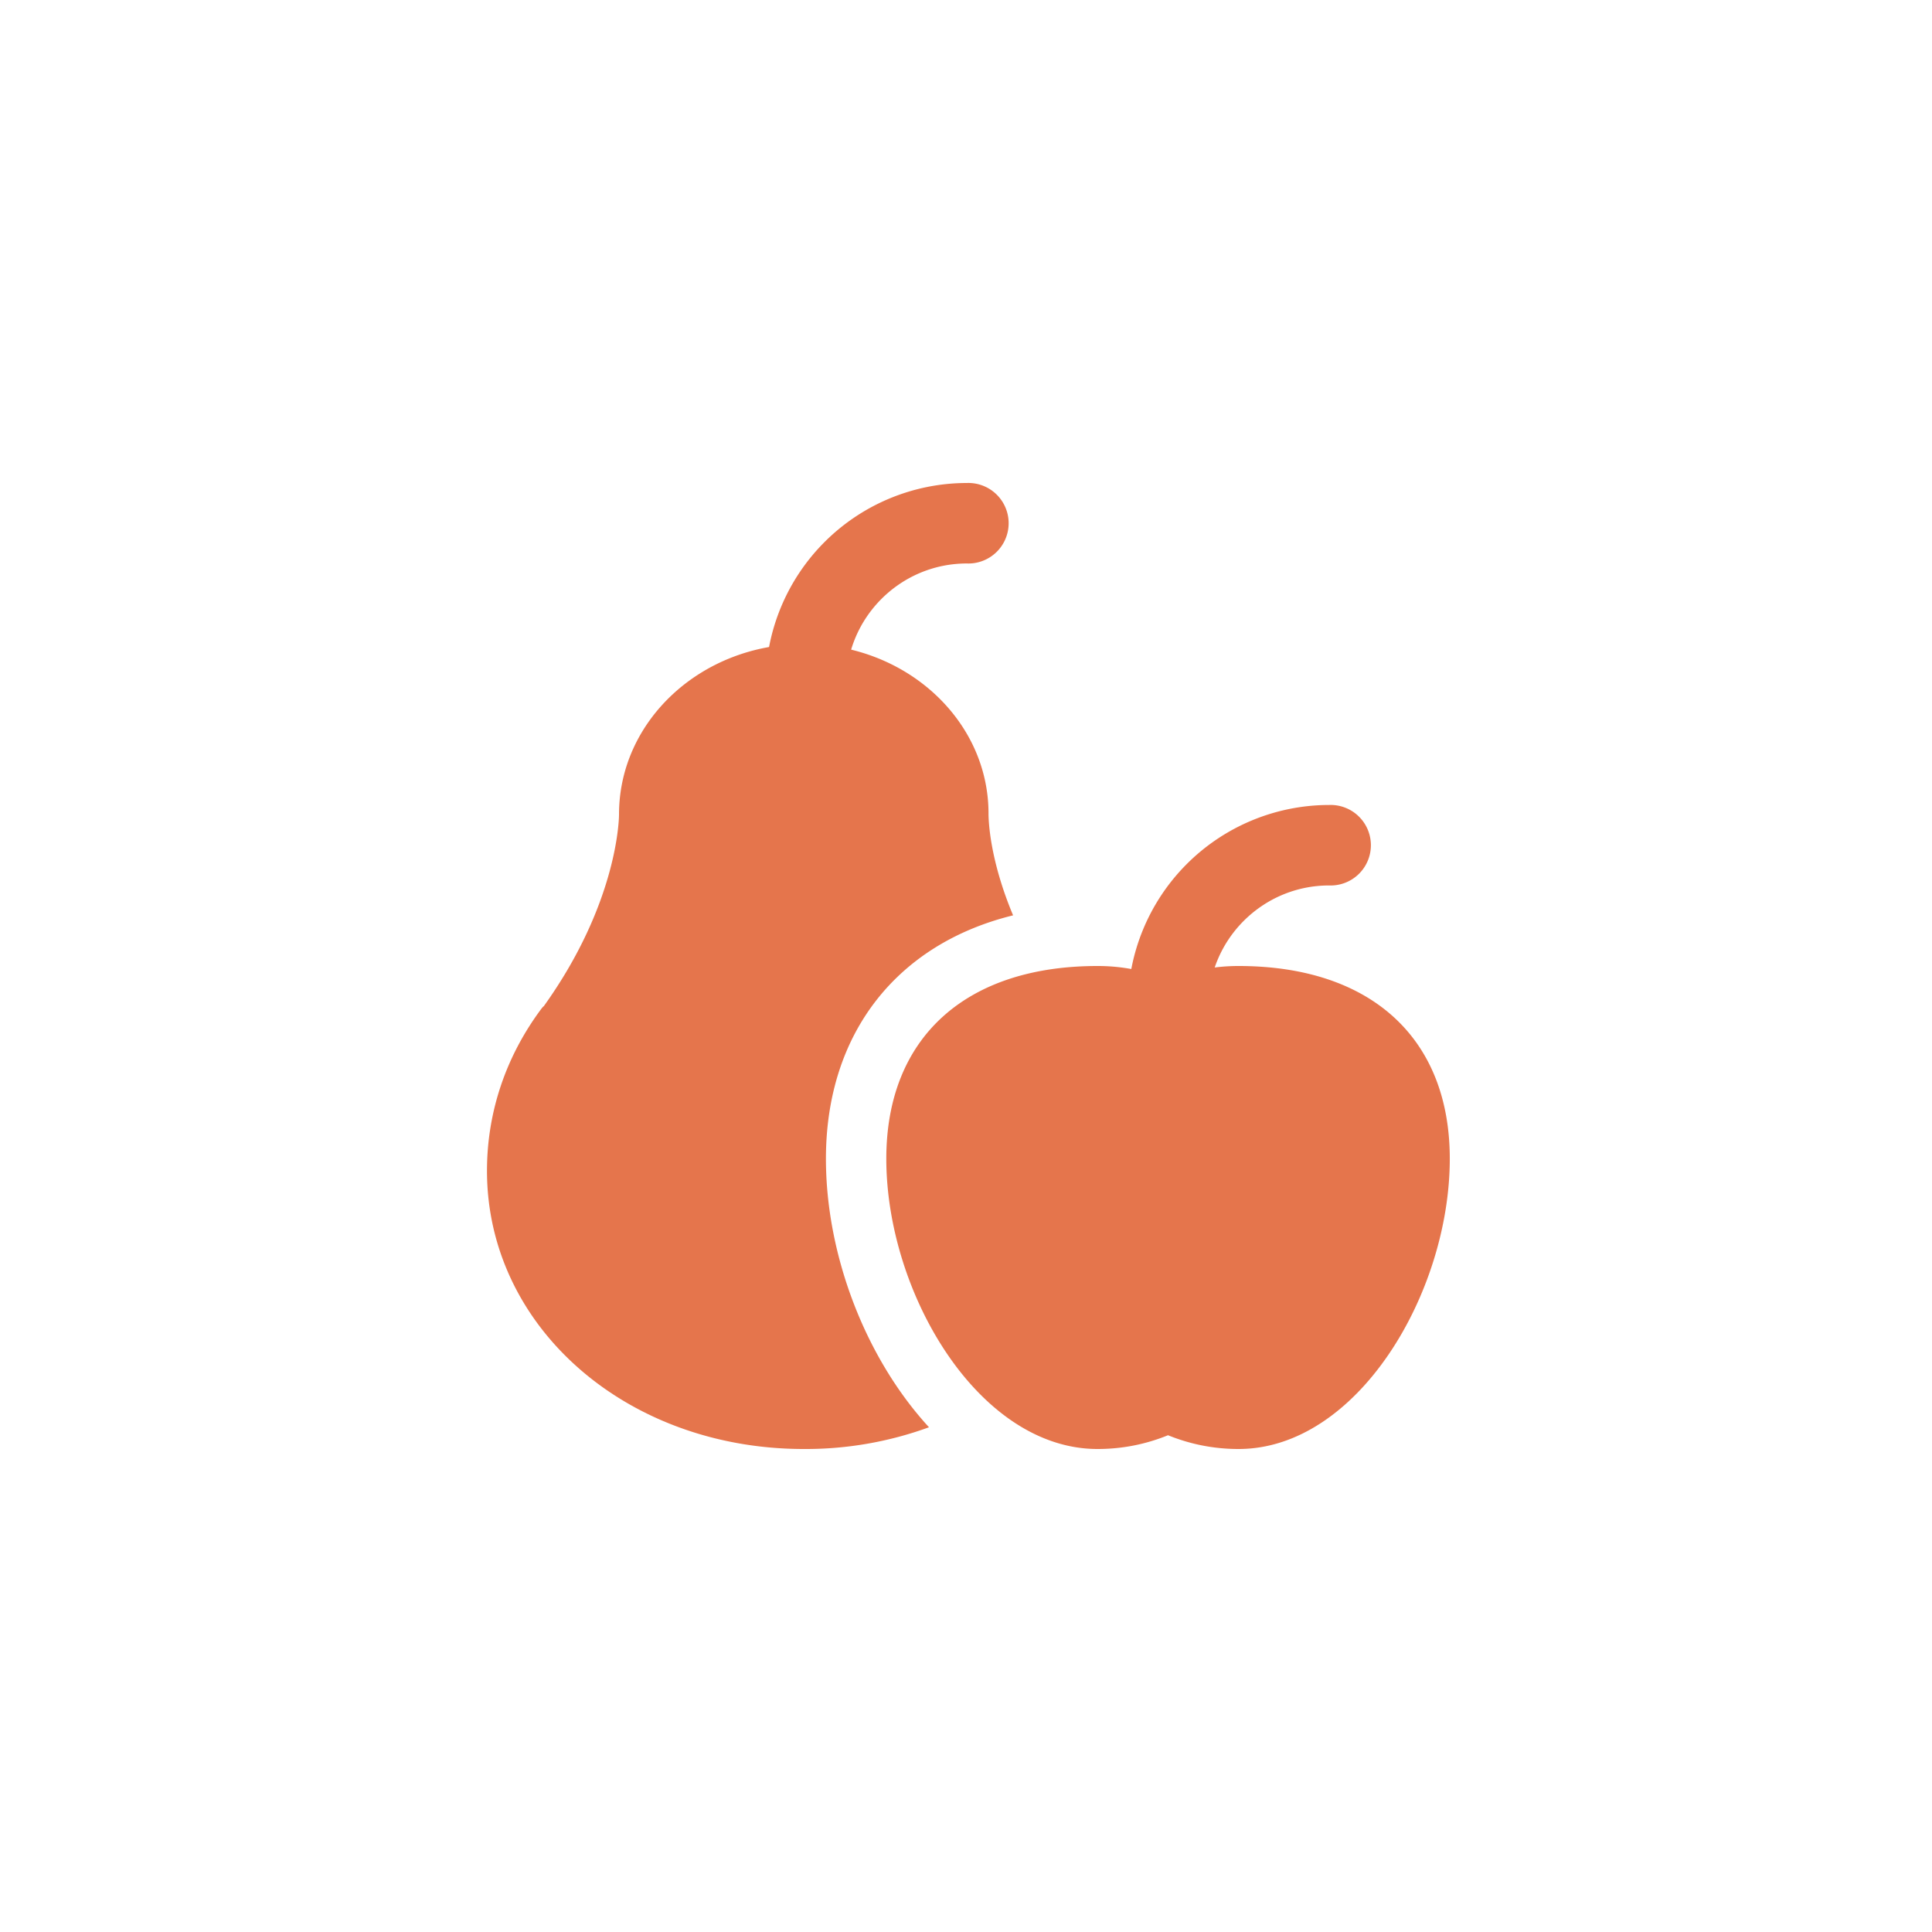
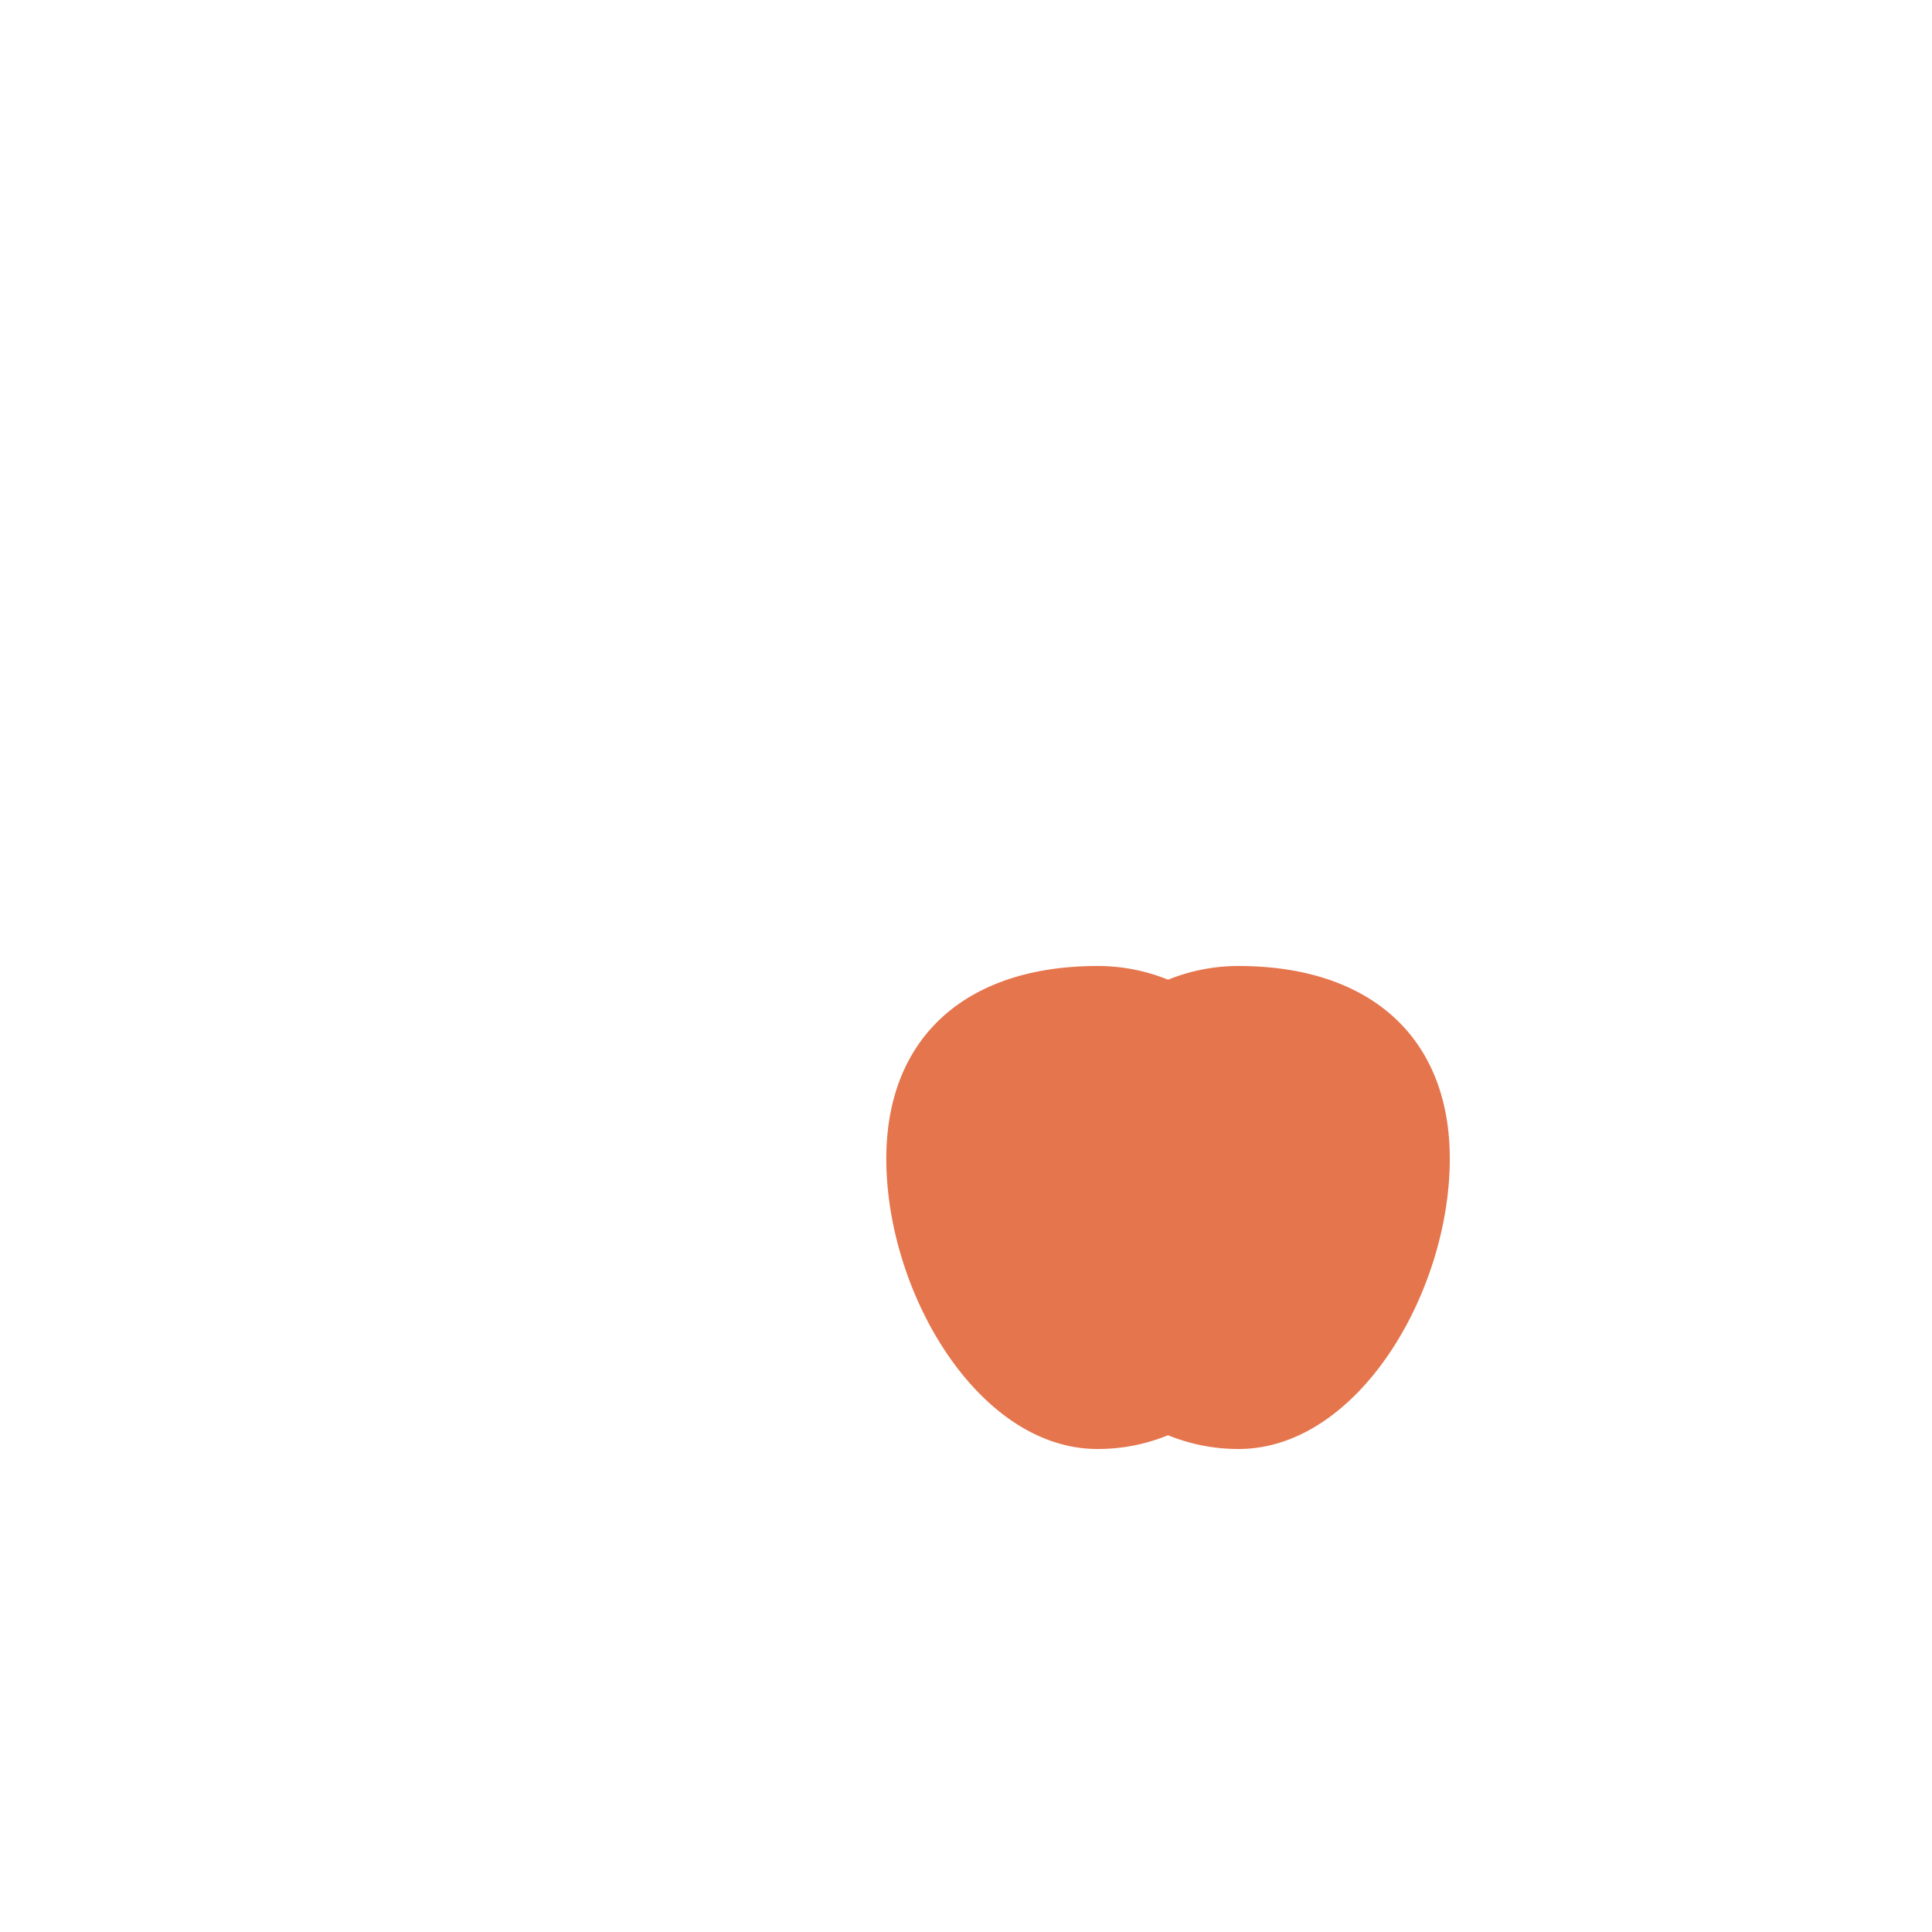
<svg xmlns="http://www.w3.org/2000/svg" version="1.1" width="512" height="512" x="0" y="0" viewBox="0 0 32 32" style="enable-background:new 0 0 512 512" xml:space="preserve" class="">
  <g>
-     <path fill="#e5754c" d="M13.68 19.193c0 1.593.653 3.3 1.707 4.447a5.95 5.95 0 0 1-2.074.36c-2.94 0-5.247-2.027-5.247-4.607 0-.973.313-1.9.907-2.693.013-.013.02-.027.033-.033 1.233-1.72 1.247-3.127 1.247-3.18 0-1.56 1.373-2.82 3.06-2.82 1.693 0 3.06 1.26 3.06 2.807 0 .1.013.747.407 1.687-1.92.472-3.1 1.952-3.1 4.032z" />
-     <path fill="#e5754c" d="M16.013 8a3.337 3.337 0 0 0-3.333 3.333.667.667 0 1 0 1.334 0c0-1.103.897-2 2-2A.667.667 0 1 0 16.013 8z" />
    <g fill="#e5754c">
-       <path d="M22.013 13.333a3.337 3.337 0 0 0-3.333 3.333.667.667 0 1 0 1.334 0c0-1.103.897-2 2-2a.667.667 0 1 0-.001-1.333z" fill="#e5754c" />
-       <path d="M20.514 16c-.402 0-.794.076-1.167.227A3.094 3.094 0 0 0 18.179 16c-2.191 0-3.499 1.193-3.499 3.192 0 2.223 1.529 4.808 3.499 4.808.403 0 .794-.076 1.167-.228.374.152.766.228 1.168.228 1.971 0 3.499-2.585 3.499-4.808 0-1.999-1.308-3.192-3.499-3.192z" fill="#e5754c" />
+       <path d="M20.514 16c-.402 0-.794.076-1.167.227A3.094 3.094 0 0 0 18.179 16c-2.191 0-3.499 1.193-3.499 3.192 0 2.223 1.529 4.808 3.499 4.808.403 0 .794-.076 1.167-.228.374.152.766.228 1.168.228 1.971 0 3.499-2.585 3.499-4.808 0-1.999-1.308-3.192-3.499-3.192" fill="#e5754c" />
    </g>
  </g>
</svg>